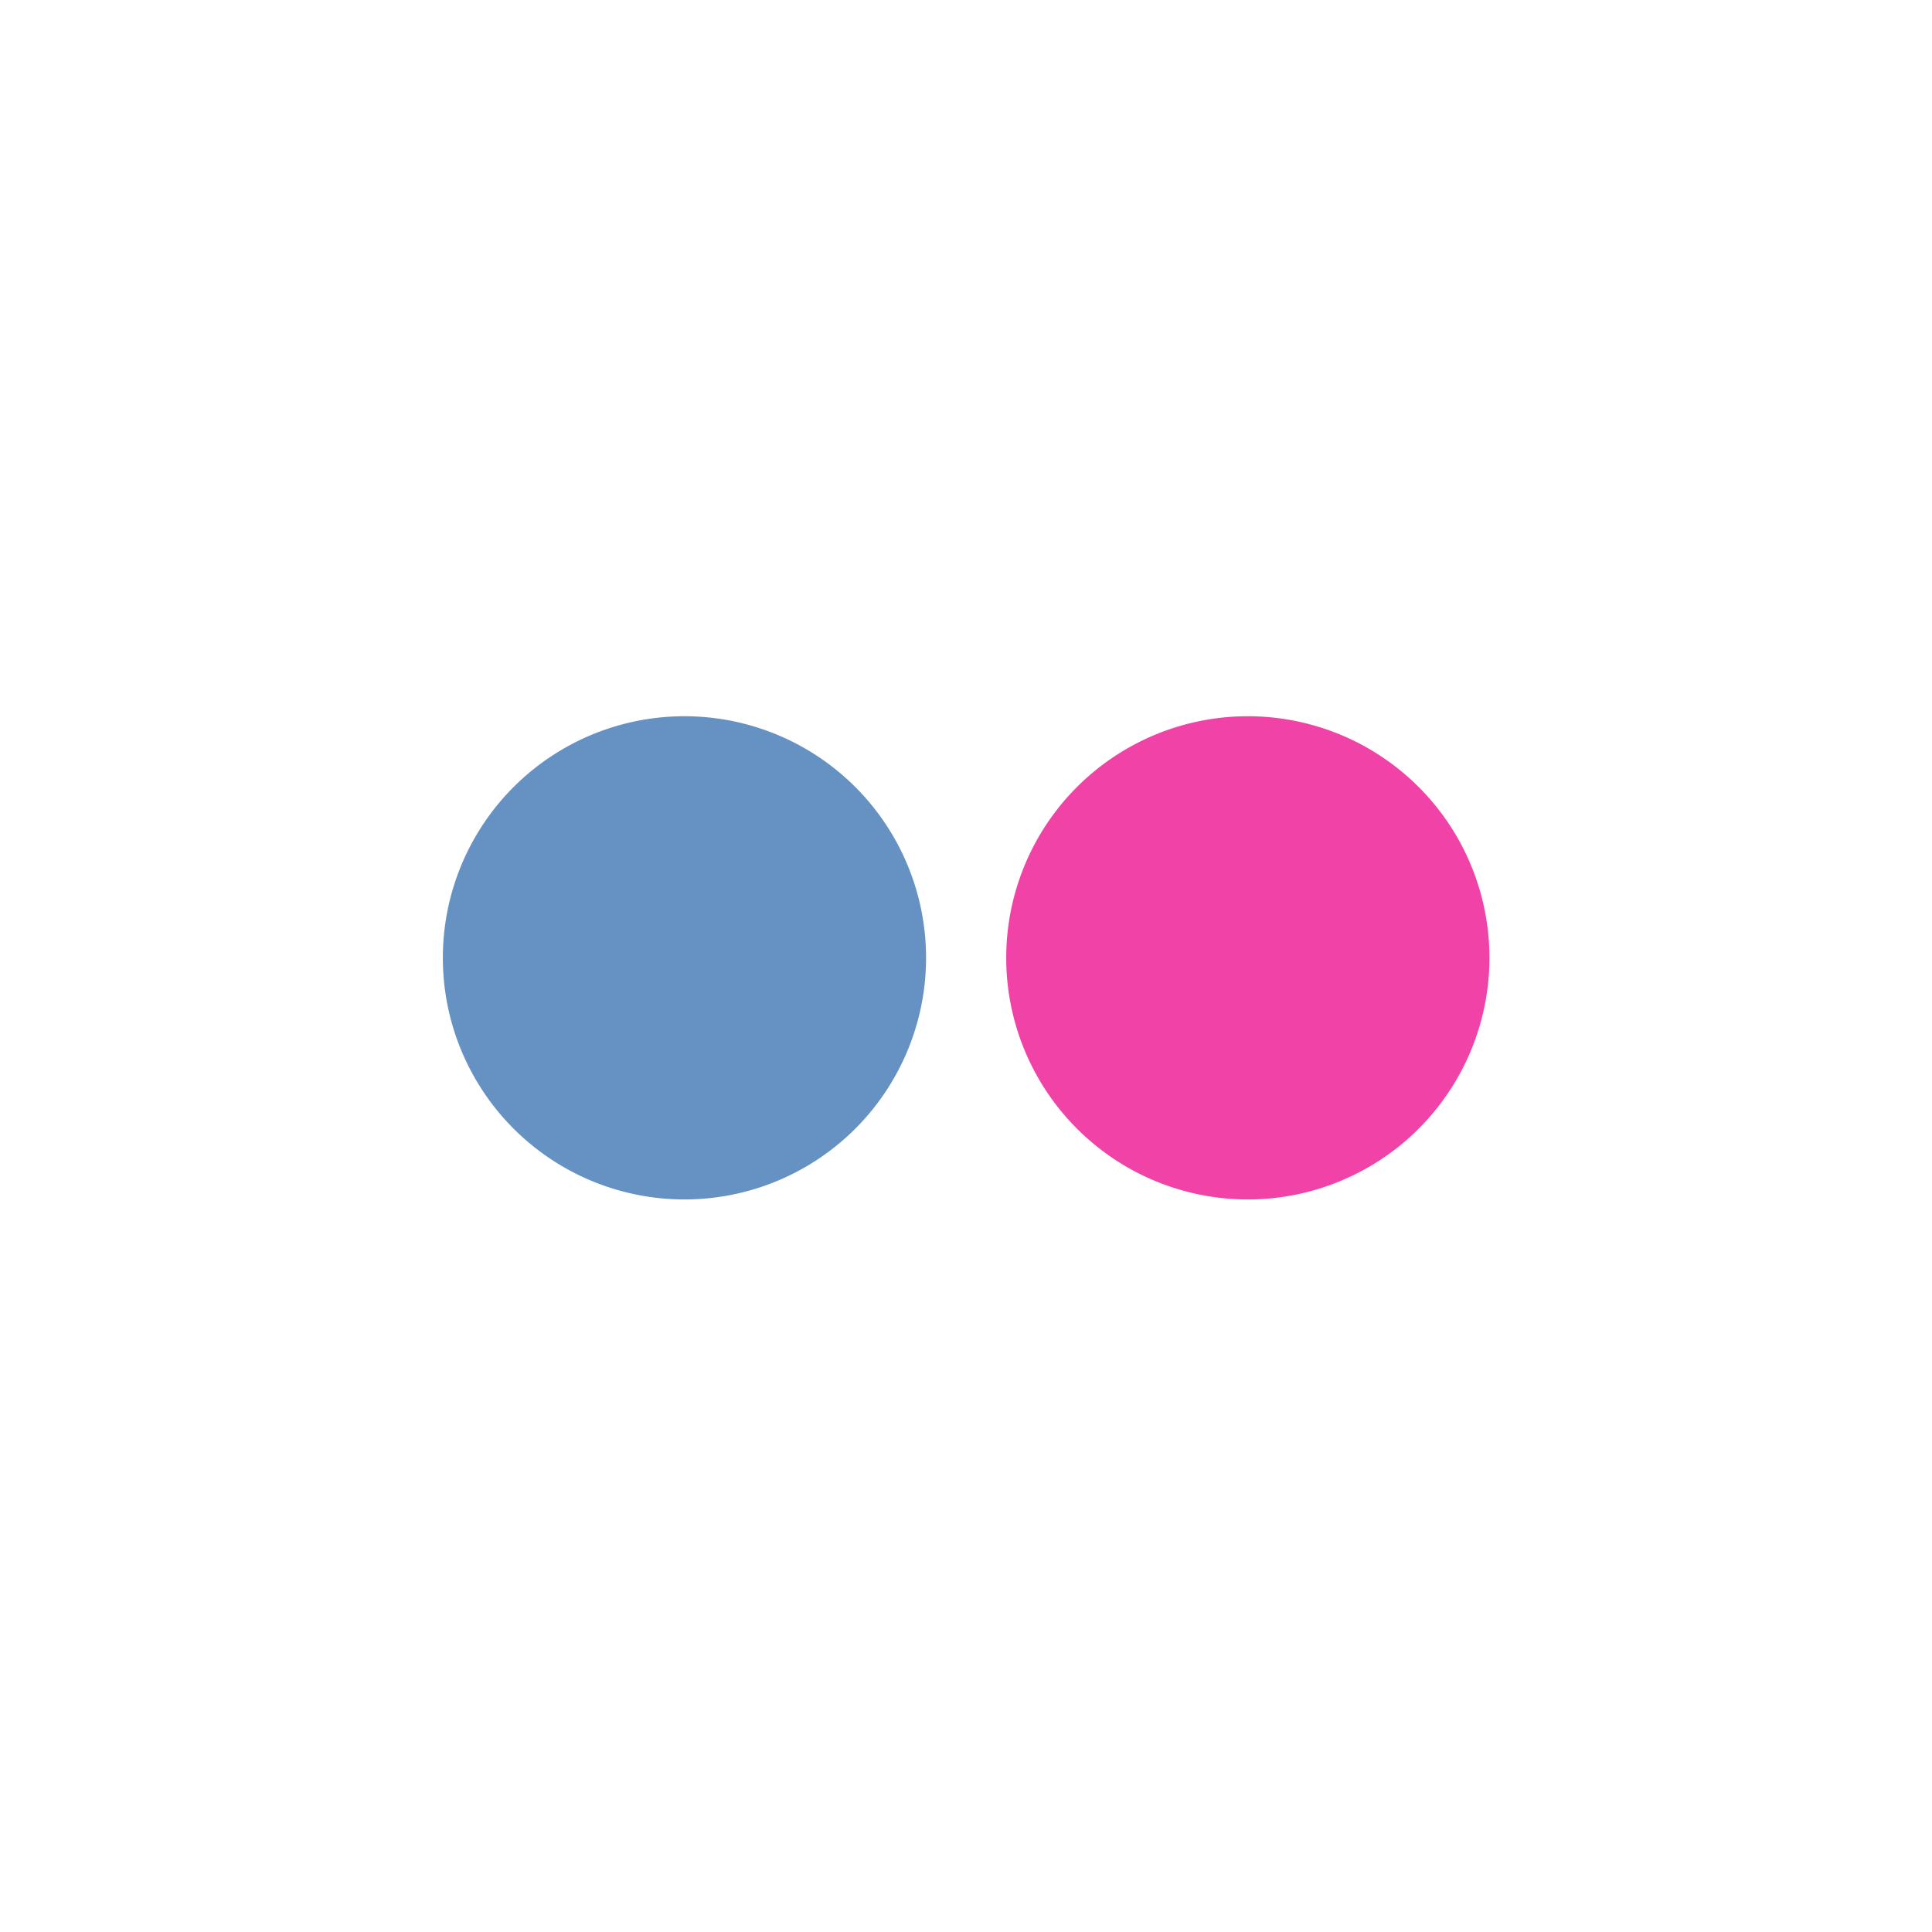
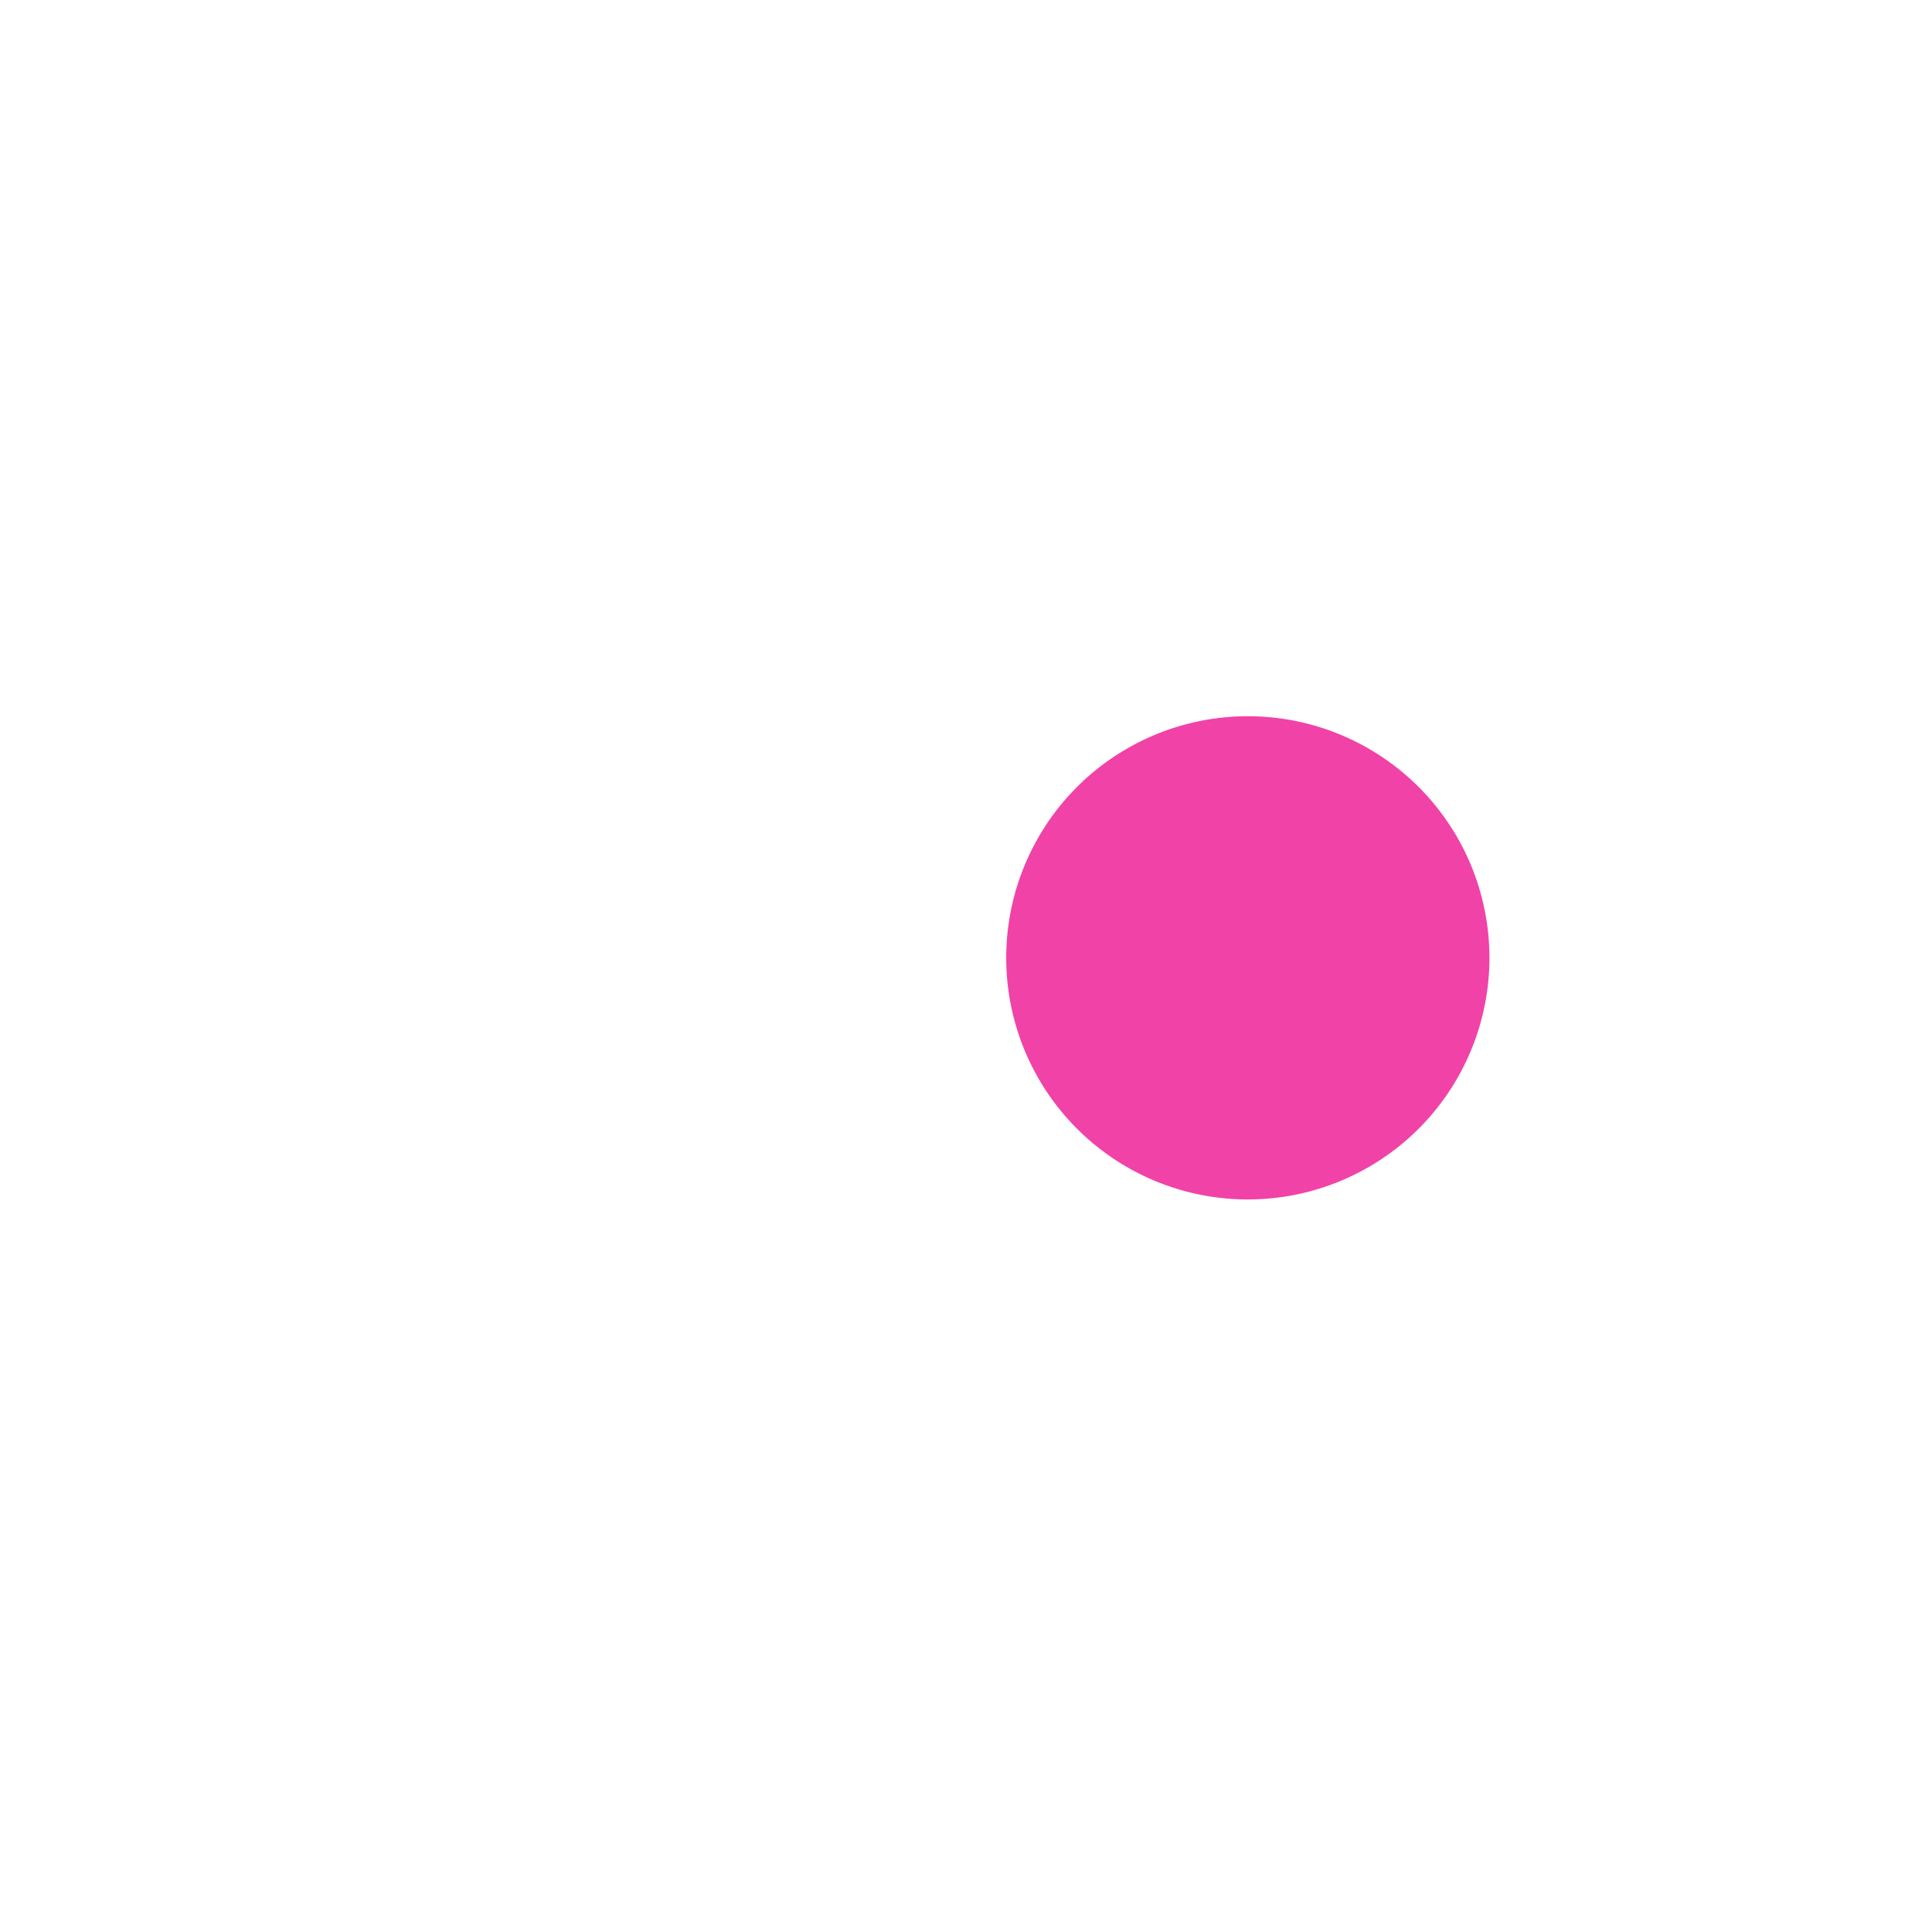
<svg xmlns="http://www.w3.org/2000/svg" height="24" width="24" viewBox="0 0 6.773 6.773">
-   <path d="m 3.246 3.387 a 0.847 0.847 0 0 1 -1.693 0 0.847 0.847 0 1 1 1.693 0 z" style="fill:#6592c3" />
  <path d="m 5.221 3.387 a 0.847 0.847 0 0 1 -1.693 0 0.847 0.847 0 1 1 1.693 0 z" style="fill:#f142a7" />
</svg>